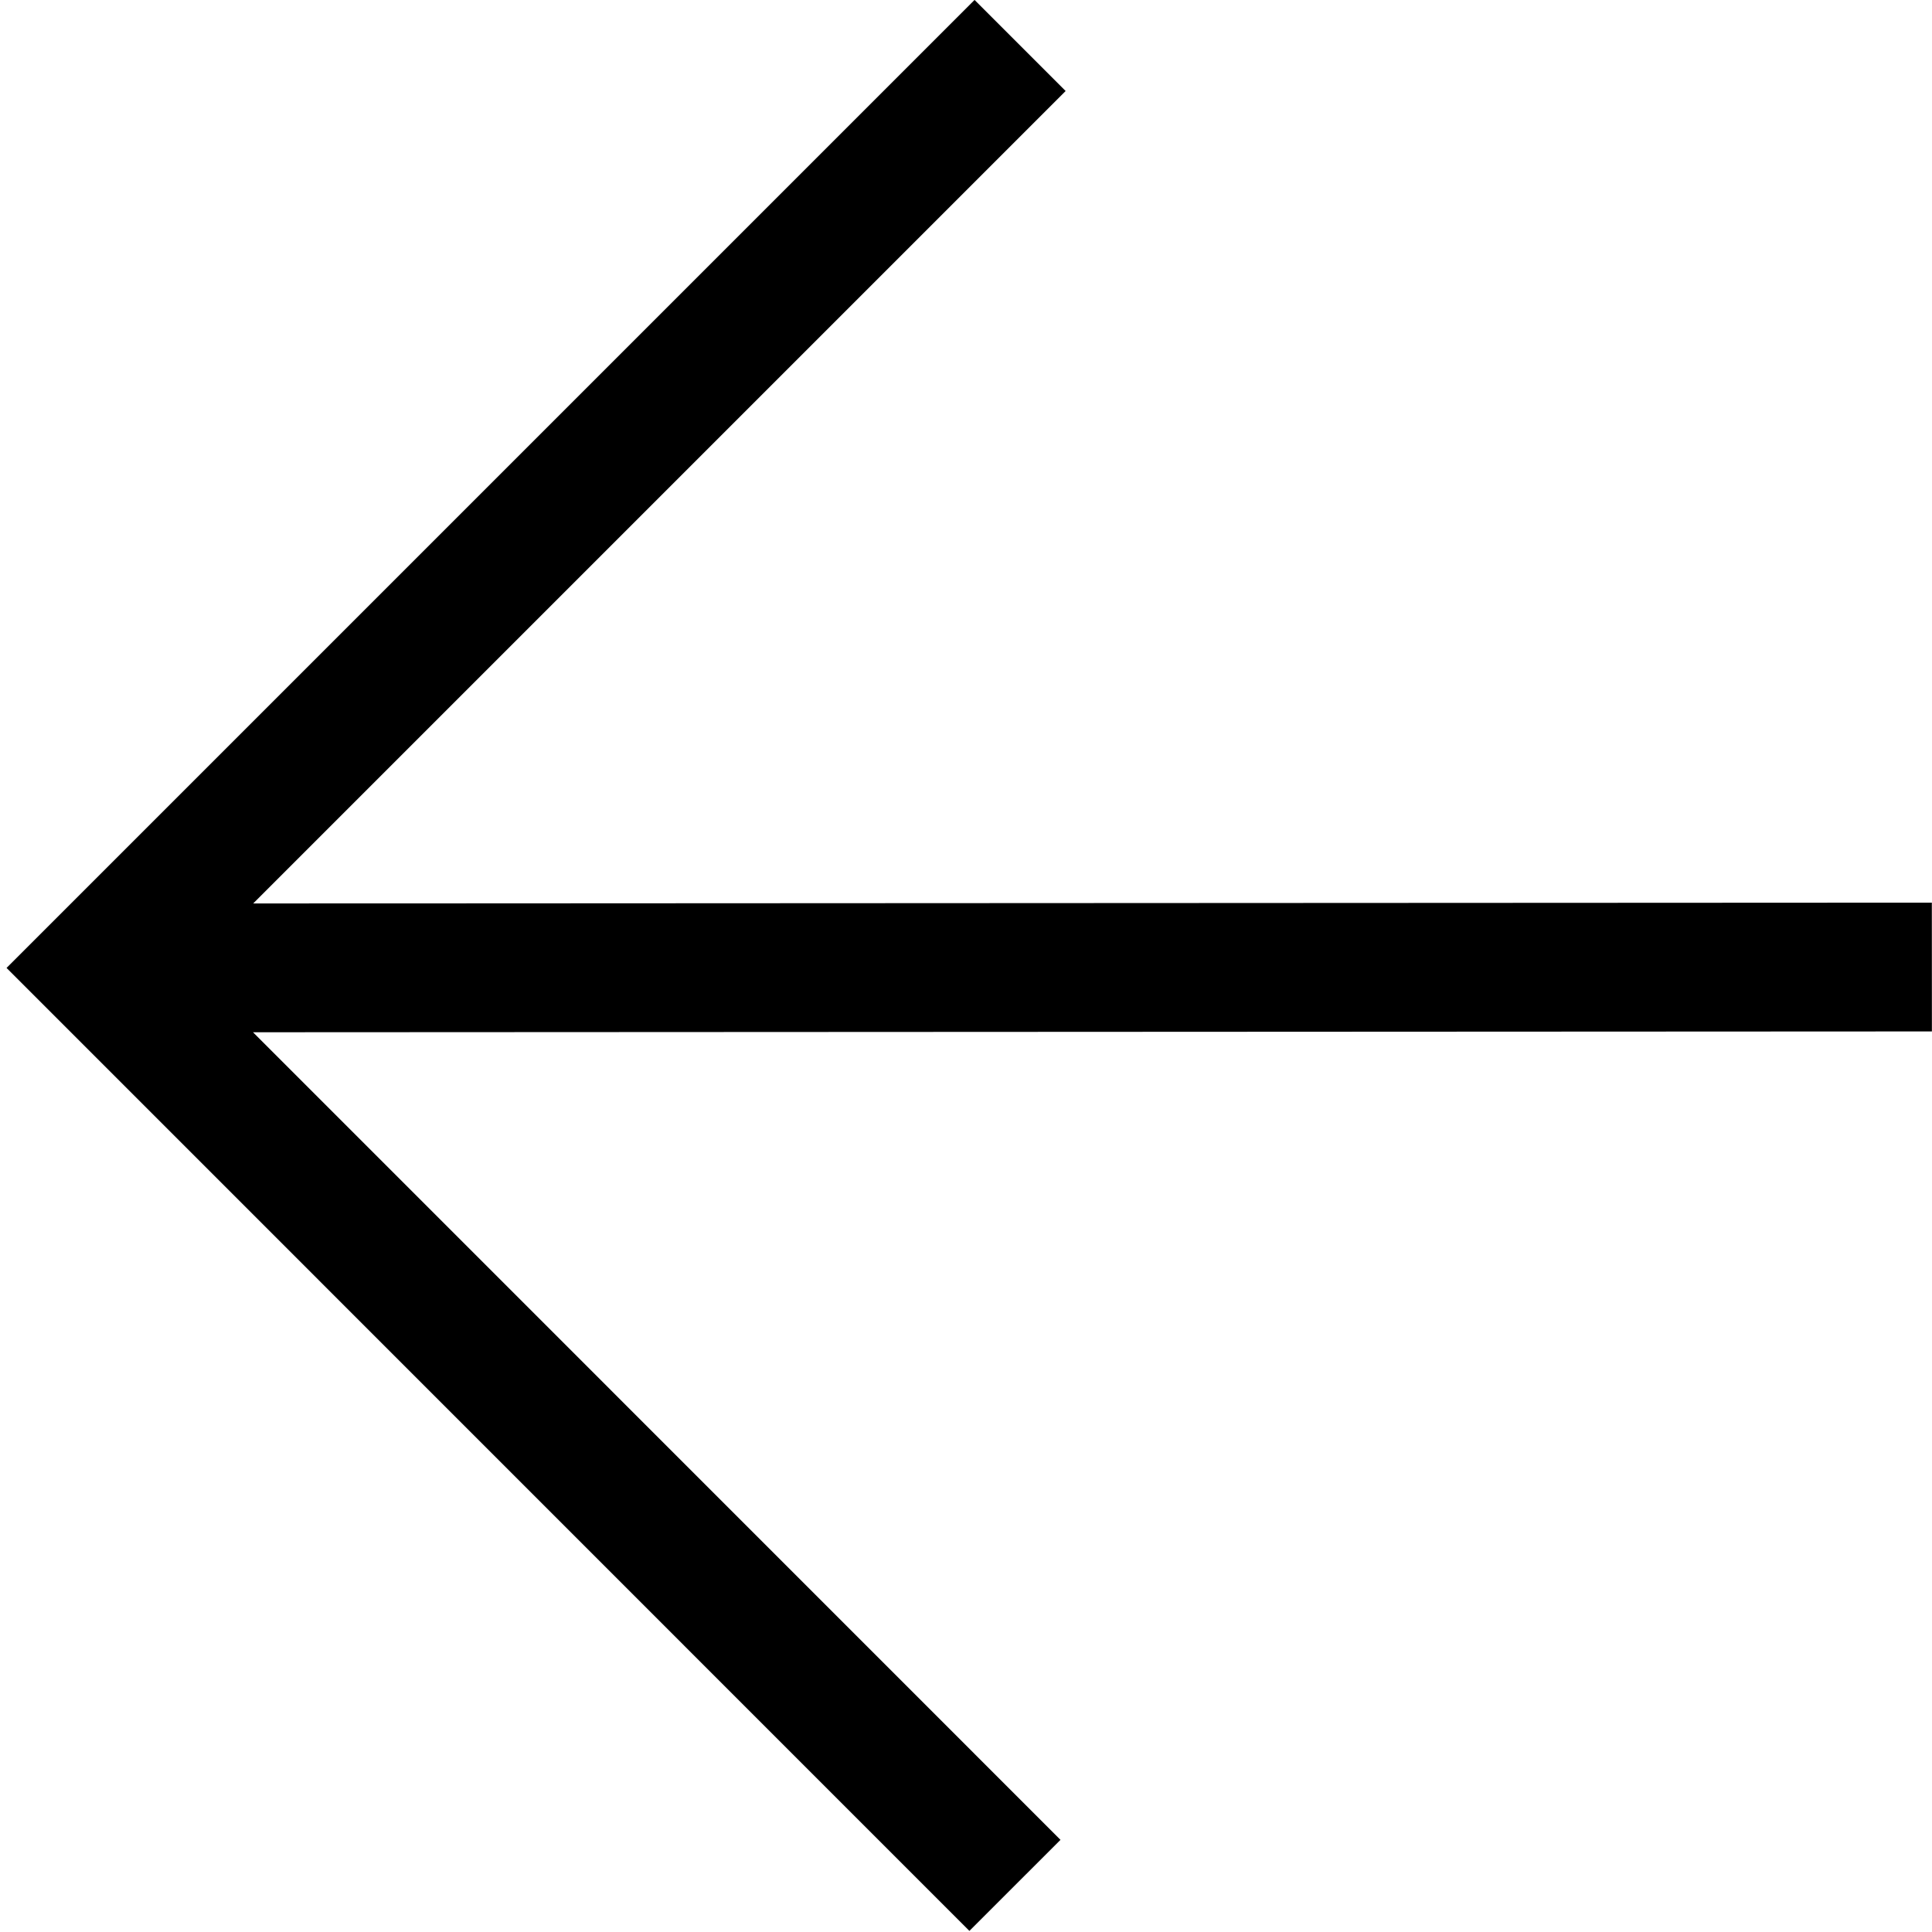
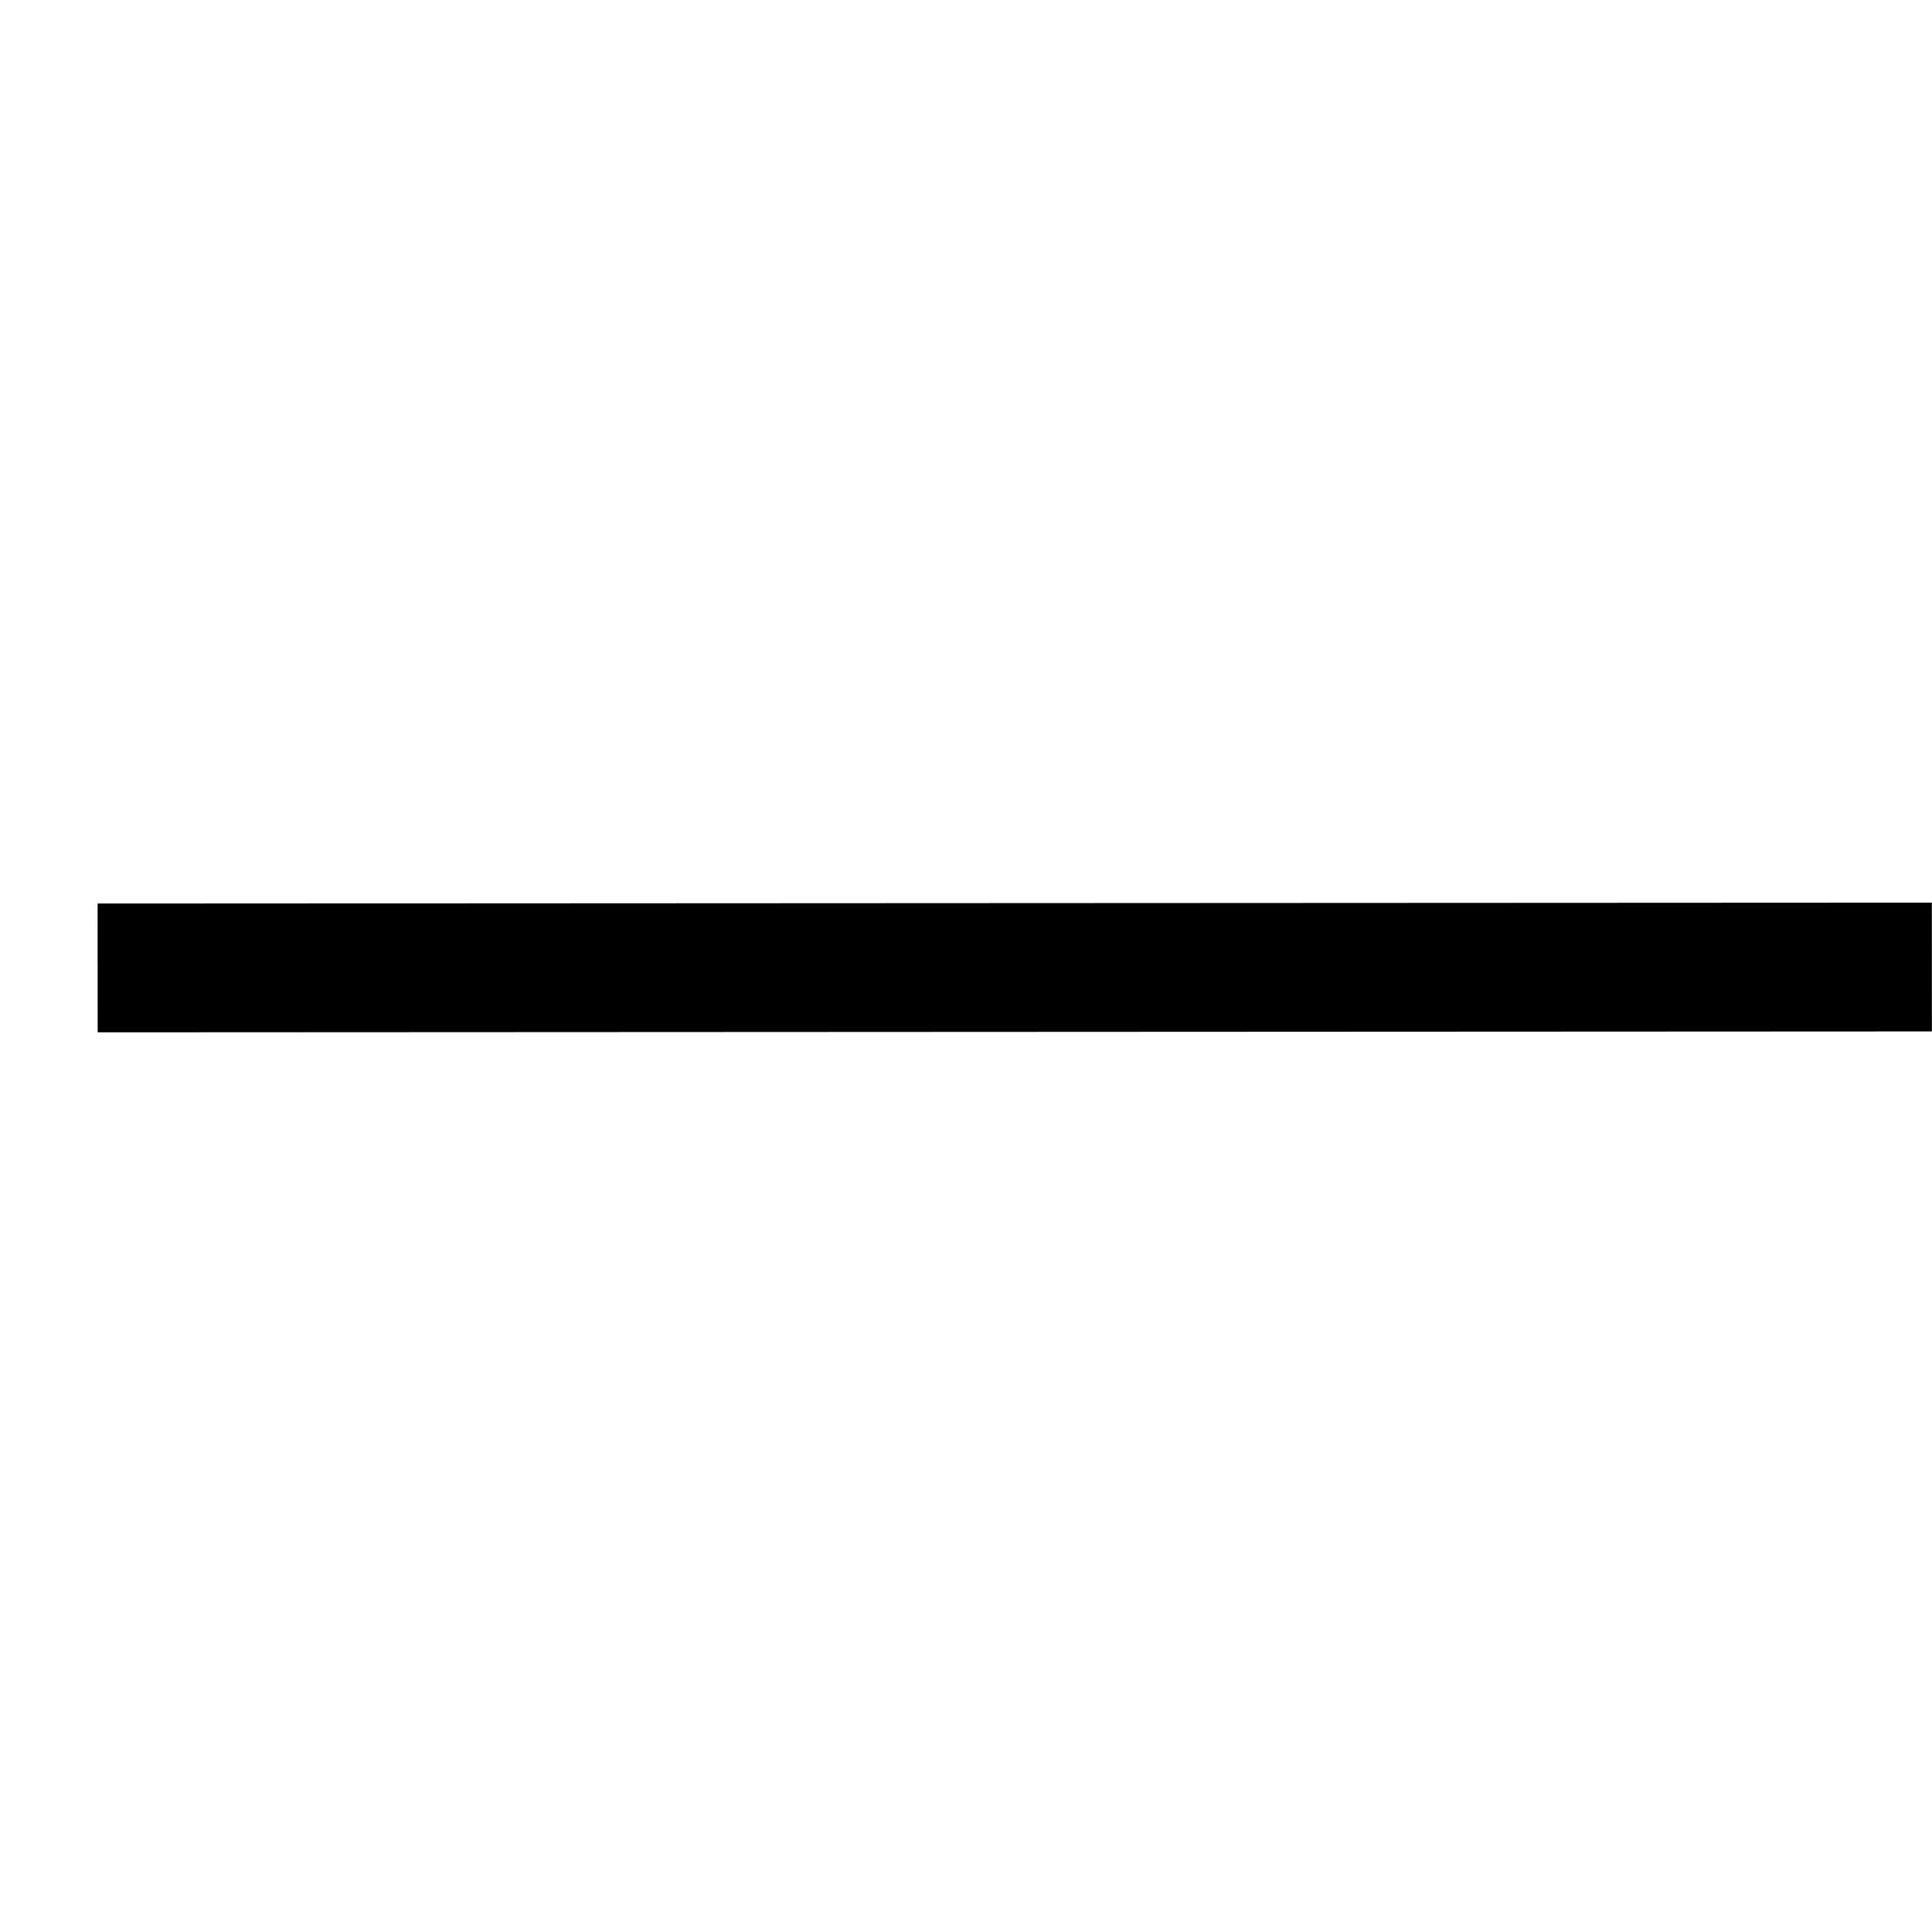
<svg xmlns="http://www.w3.org/2000/svg" width="15" height="15" viewBox="0 0 15 15">
  <defs>
    <filter id="a">
      <feColorMatrix in="SourceGraphic" values="0 0 0 0 0.792 0 0 0 0 0.192 0 0 0 0 0.169 0 0 0 1 0" />
    </filter>
  </defs>
  <g transform="translate(-58 -5679)" filter="url(#a)" fill="none" fill-rule="evenodd">
    <g stroke="#000">
-       <path d="m58.758 5686.515 14.241-.007M65.92 5679.353l-7.162 7.162 7.122 7.123" />
+       <path d="m58.758 5686.515 14.241-.007M65.92 5679.353" />
    </g>
  </g>
</svg>